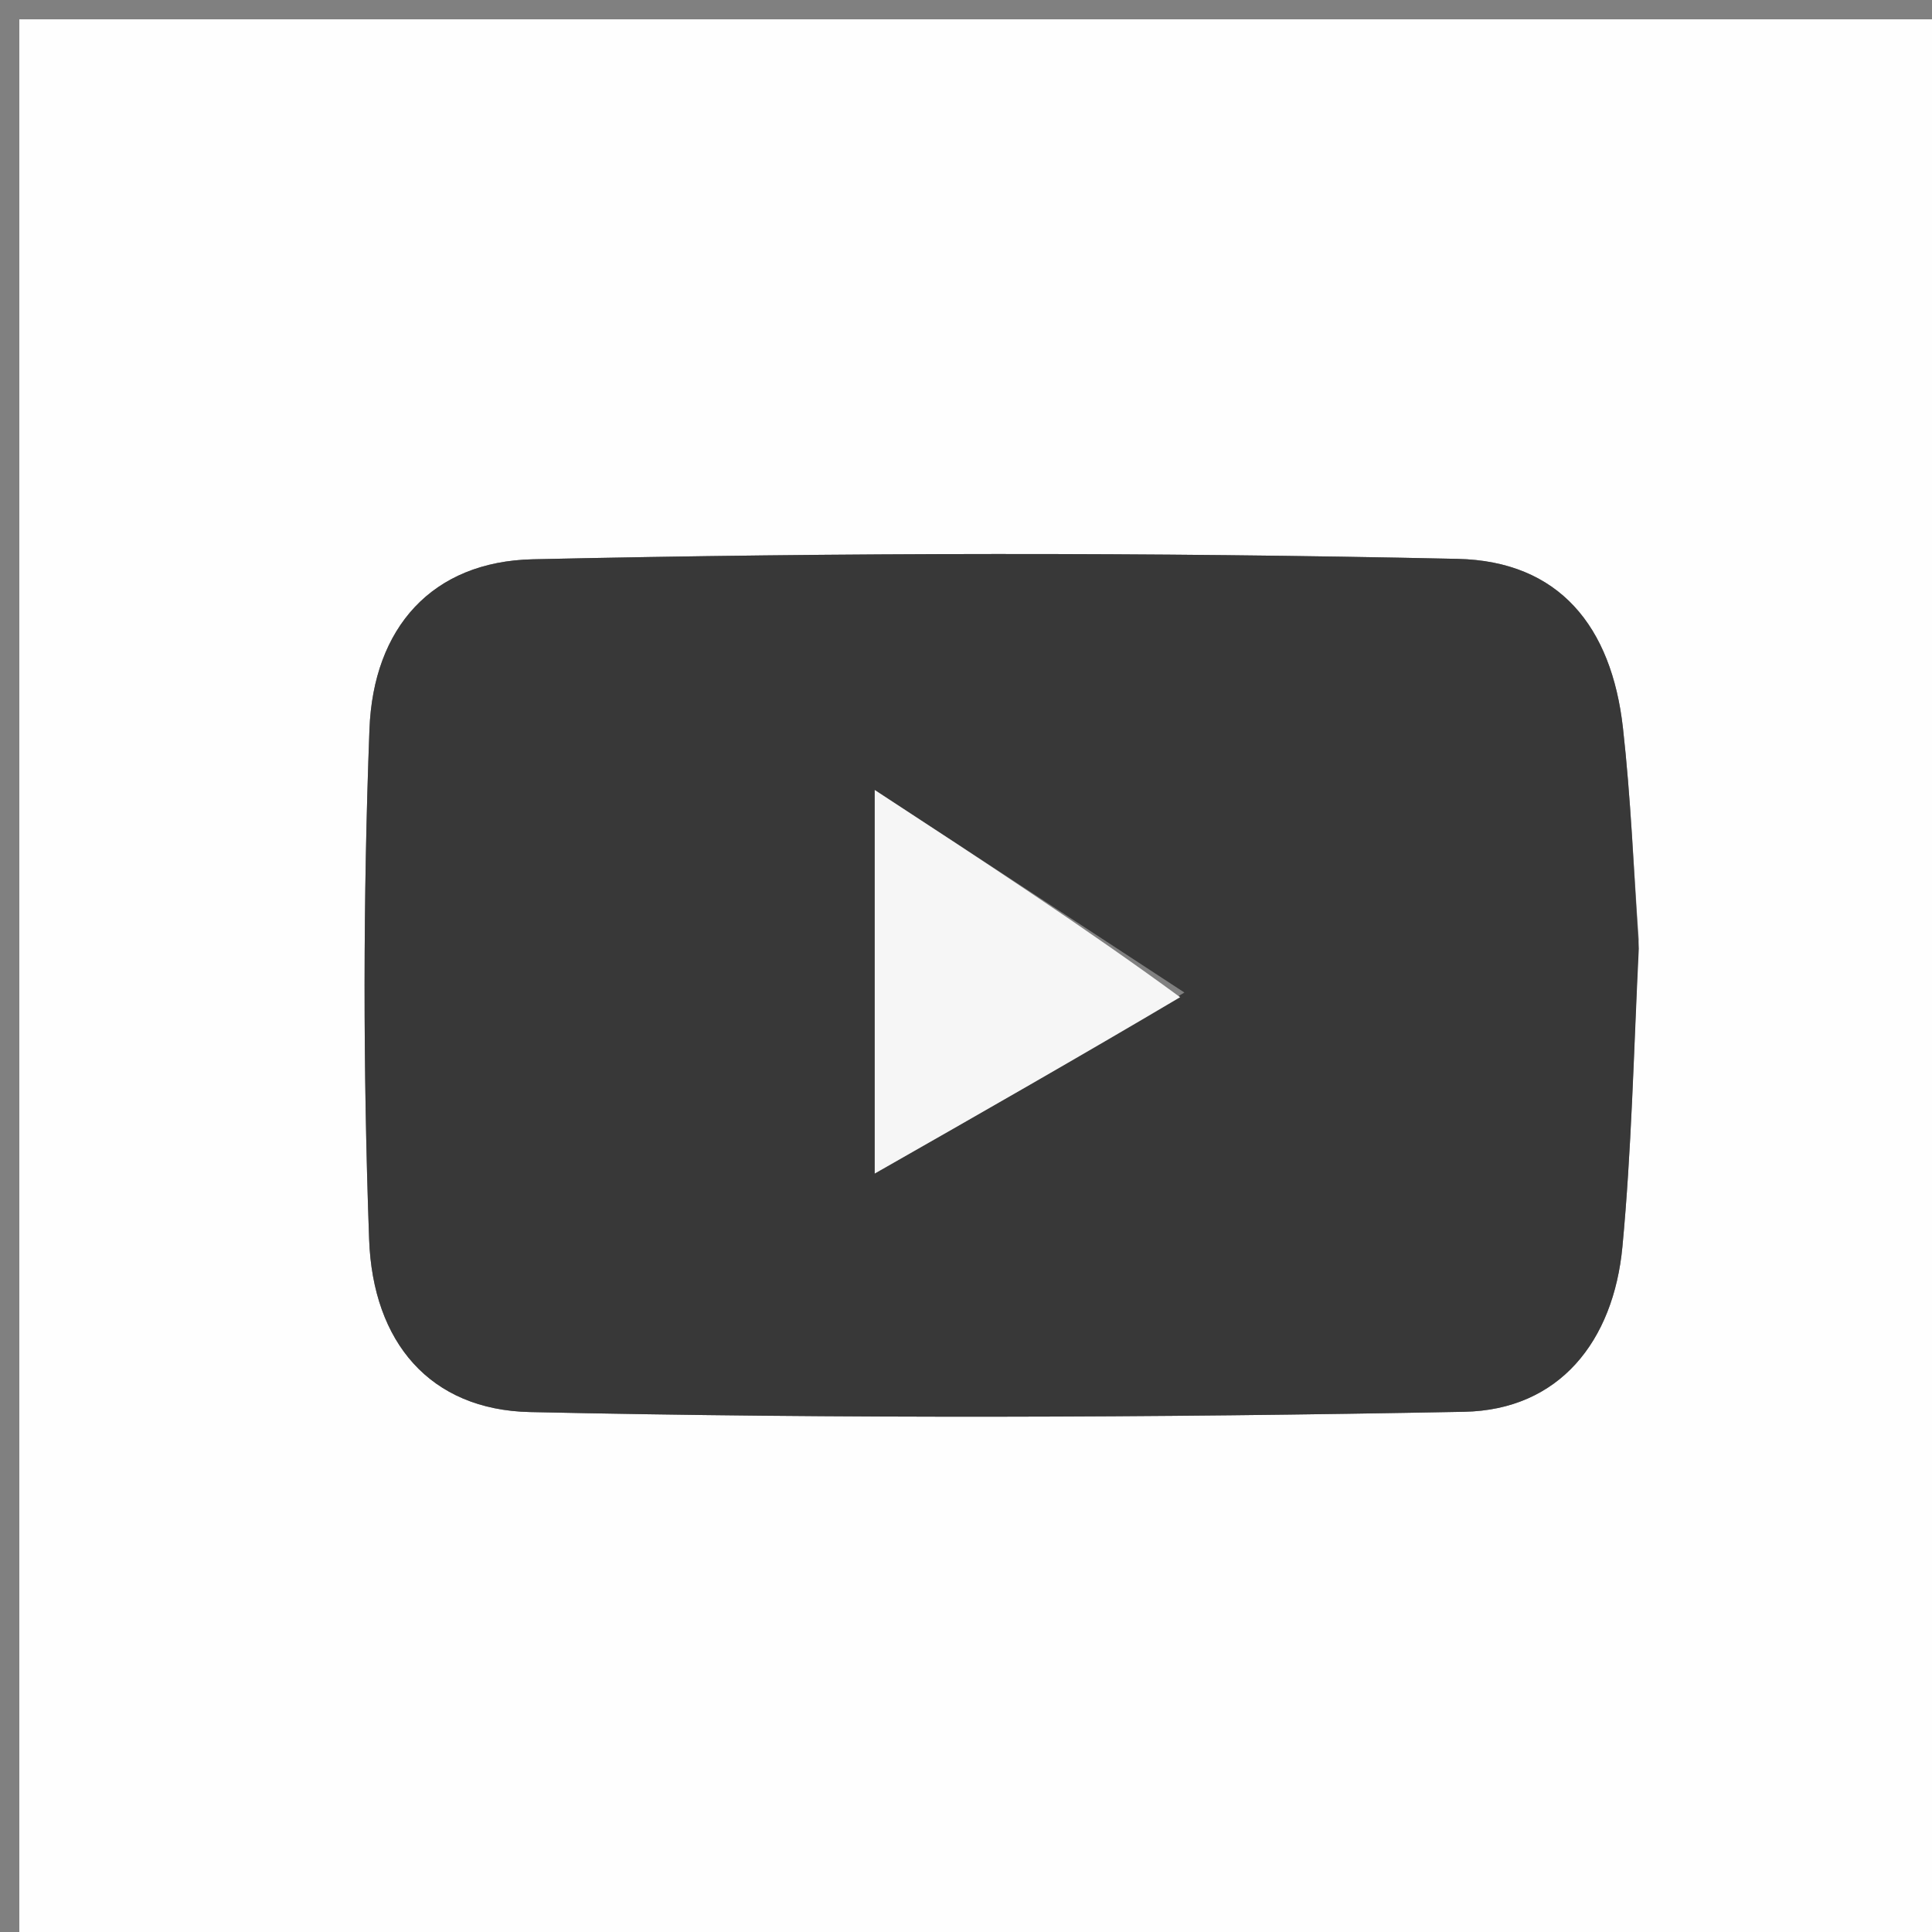
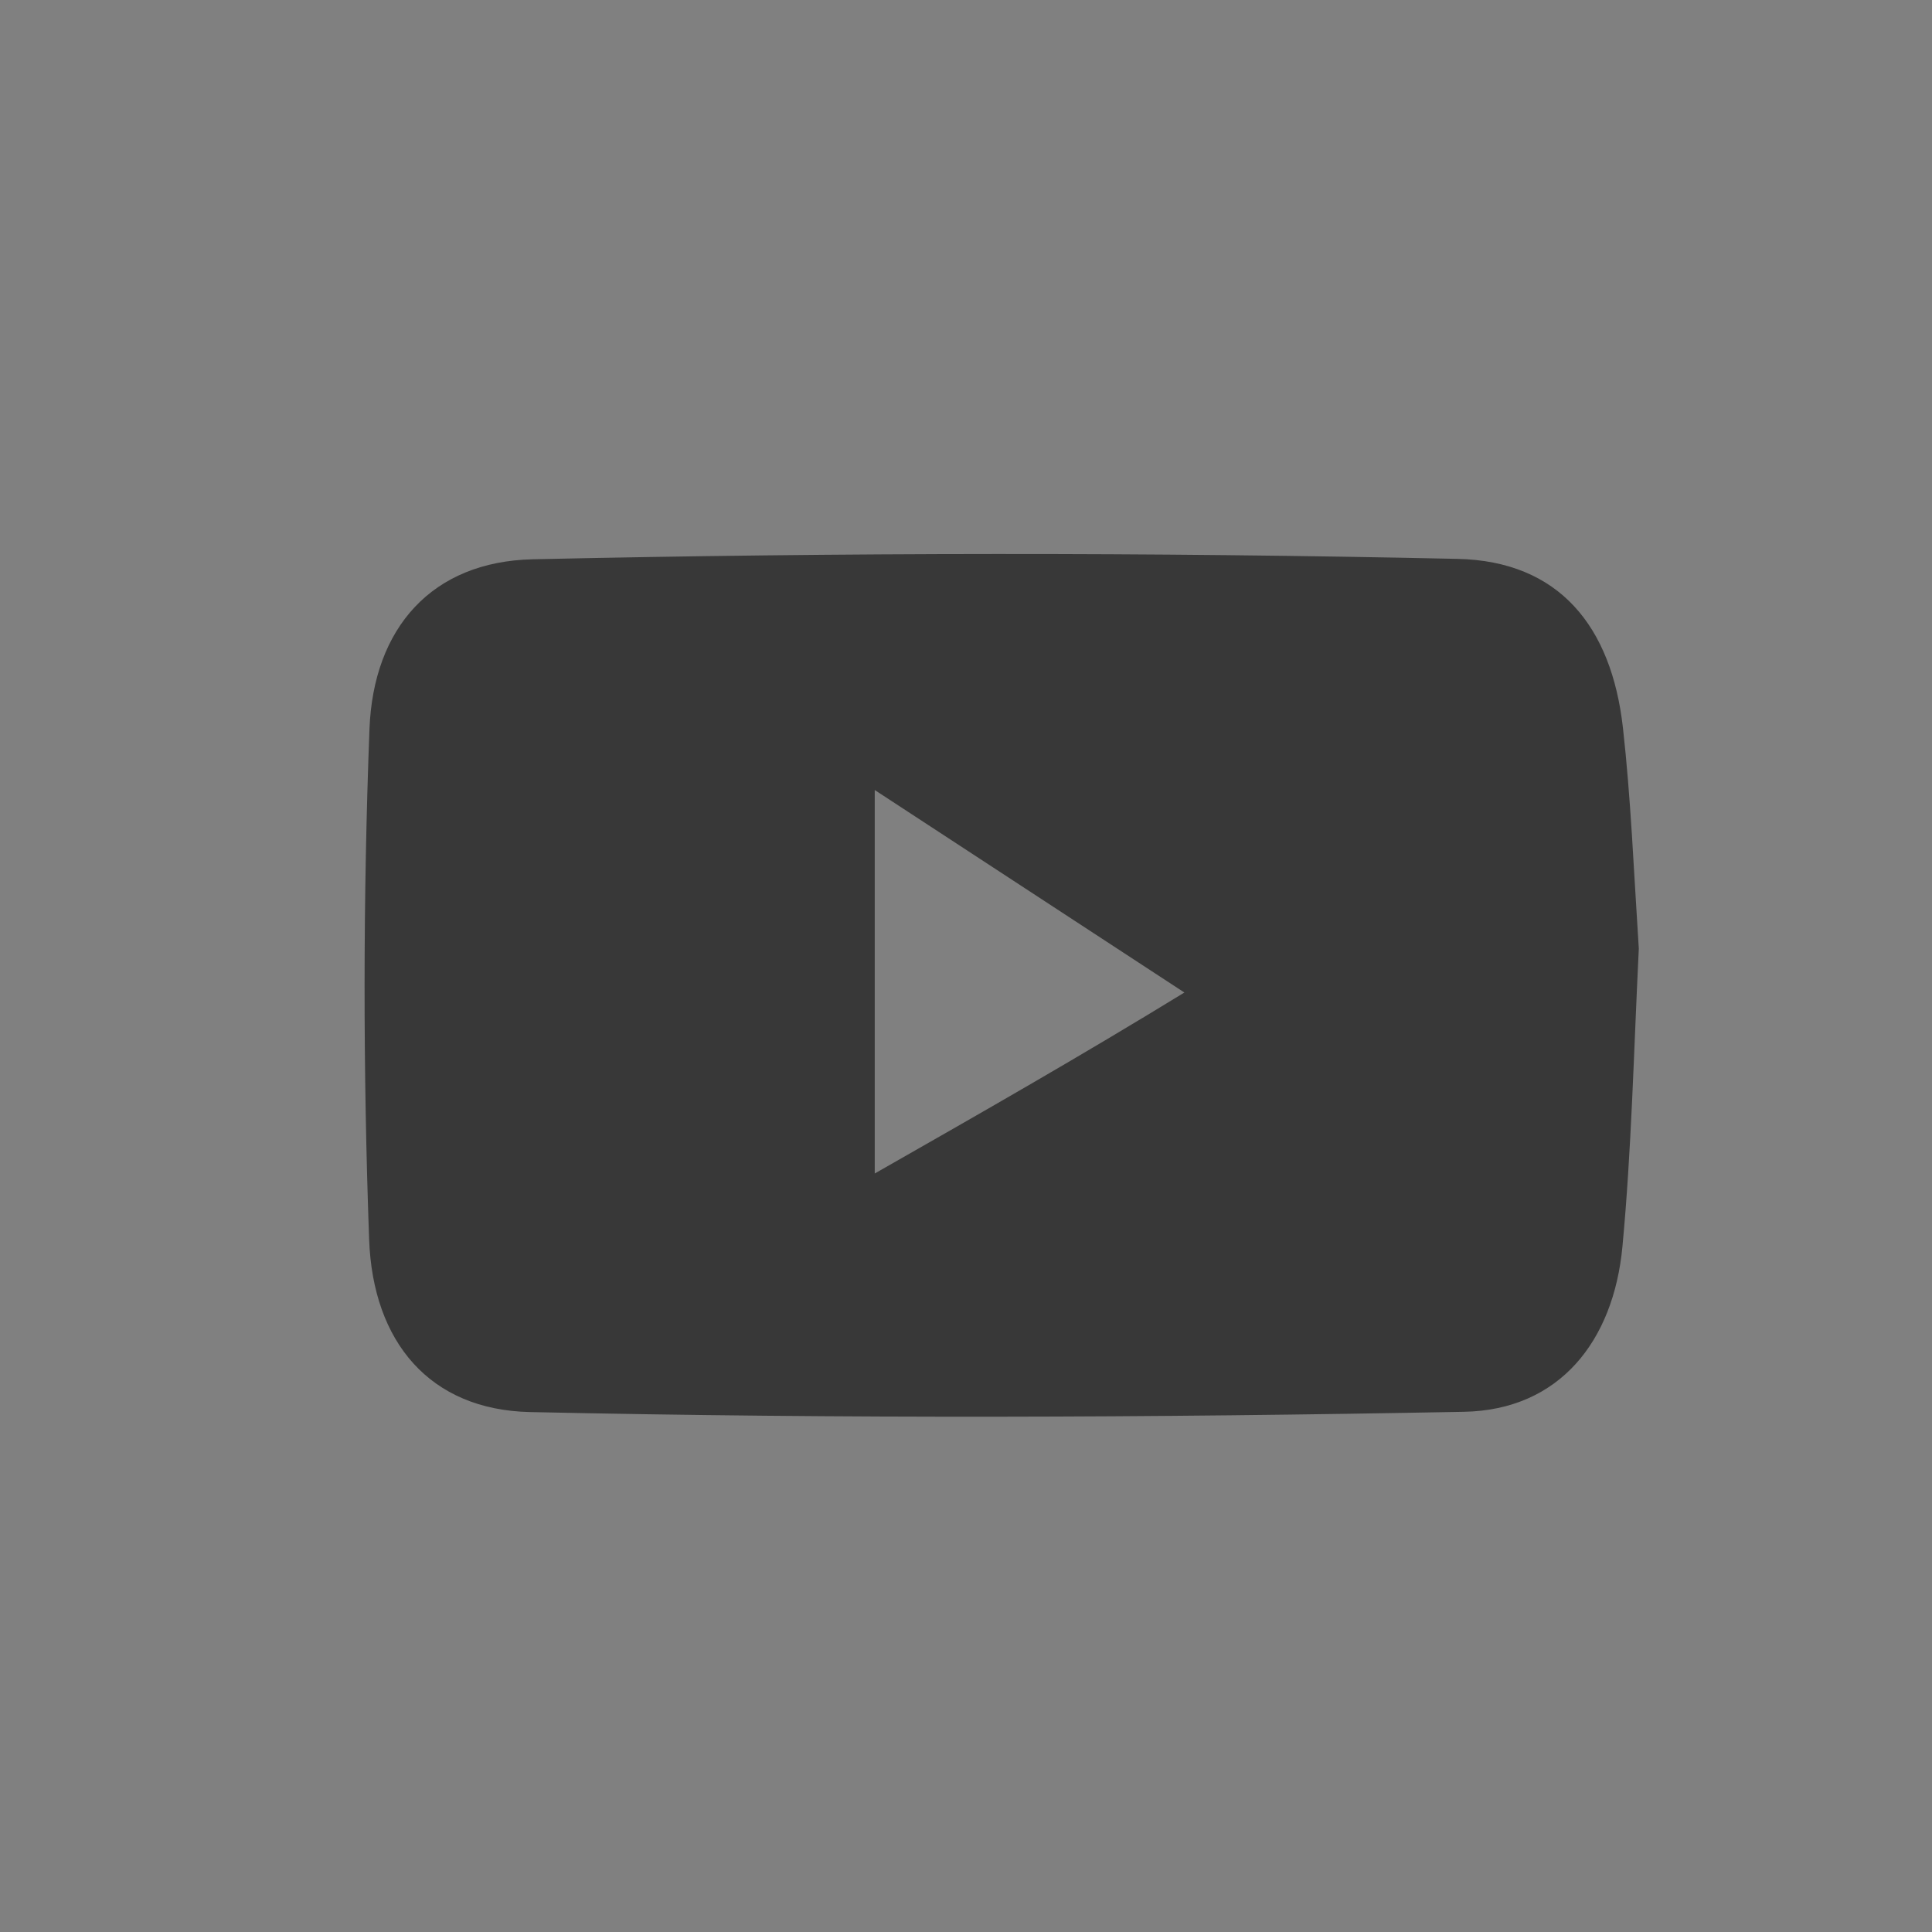
<svg xmlns="http://www.w3.org/2000/svg" version="1.1" id="Layer_1" x="0px" y="0px" width="100%" viewBox="0 0 100 100" xml:space="preserve">
  <rect x="0" y="0" width="100" height="100" fill="#808080" stroke="none" />
-   <path fill="#FEFEFE" opacity="1" stroke="none" d=" M57,101   C38,101 19.5,101 1,101   C1,67.667 1,34.333 1,1   C34.333,1 67.667,1 101,1   C101,34.333 101,67.667 101,101   C86.5,101 72,101 57,101  M84.822,48.622   C84.558,44.971 84.411,41.307 84.003,37.673   C83.415,32.437 80.713,29.041 75.435,28.927   C59.489,28.581 43.527,28.596 27.581,28.948   C22.364,29.063 19.322,32.491 19.123,37.749   C18.79,46.539 18.789,55.359 19.106,64.149   C19.298,69.478 22.259,72.975 27.432,73.088   C43.541,73.439 59.668,73.382 75.78,73.074   C80.722,72.979 83.517,69.411 83.977,64.523   C84.445,59.559 84.558,54.562 84.822,48.622  z" />
  <path fill="#383838" opacity="1" stroke="none" d=" M84.824,49.101   C84.558,54.562 84.445,59.559 83.977,64.523   C83.517,69.411 80.722,72.979 75.78,73.074   C59.668,73.382 43.541,73.439 27.432,73.088   C22.259,72.975 19.298,69.478 19.106,64.149   C18.789,55.359 18.79,46.539 19.123,37.749   C19.322,32.491 22.364,29.063 27.581,28.948   C43.527,28.596 59.489,28.581 75.435,28.927   C80.713,29.041 83.415,32.437 84.003,37.673   C84.411,41.307 84.558,44.971 84.824,49.101  M61.304,51.373   C56.181,48.023 51.059,44.673 45.277,40.892   C45.277,48.069 45.277,54.028 45.277,60.74   C50.853,57.562 55.858,54.709 61.304,51.373  z" />
-   <path fill="#F6F6F6" opacity="1" stroke="none" d=" M61.083,51.615   C55.858,54.709 50.853,57.562 45.277,60.74   C45.277,54.028 45.277,48.069 45.277,40.892   C51.059,44.673 56.181,48.023 61.083,51.615  z" />
</svg>